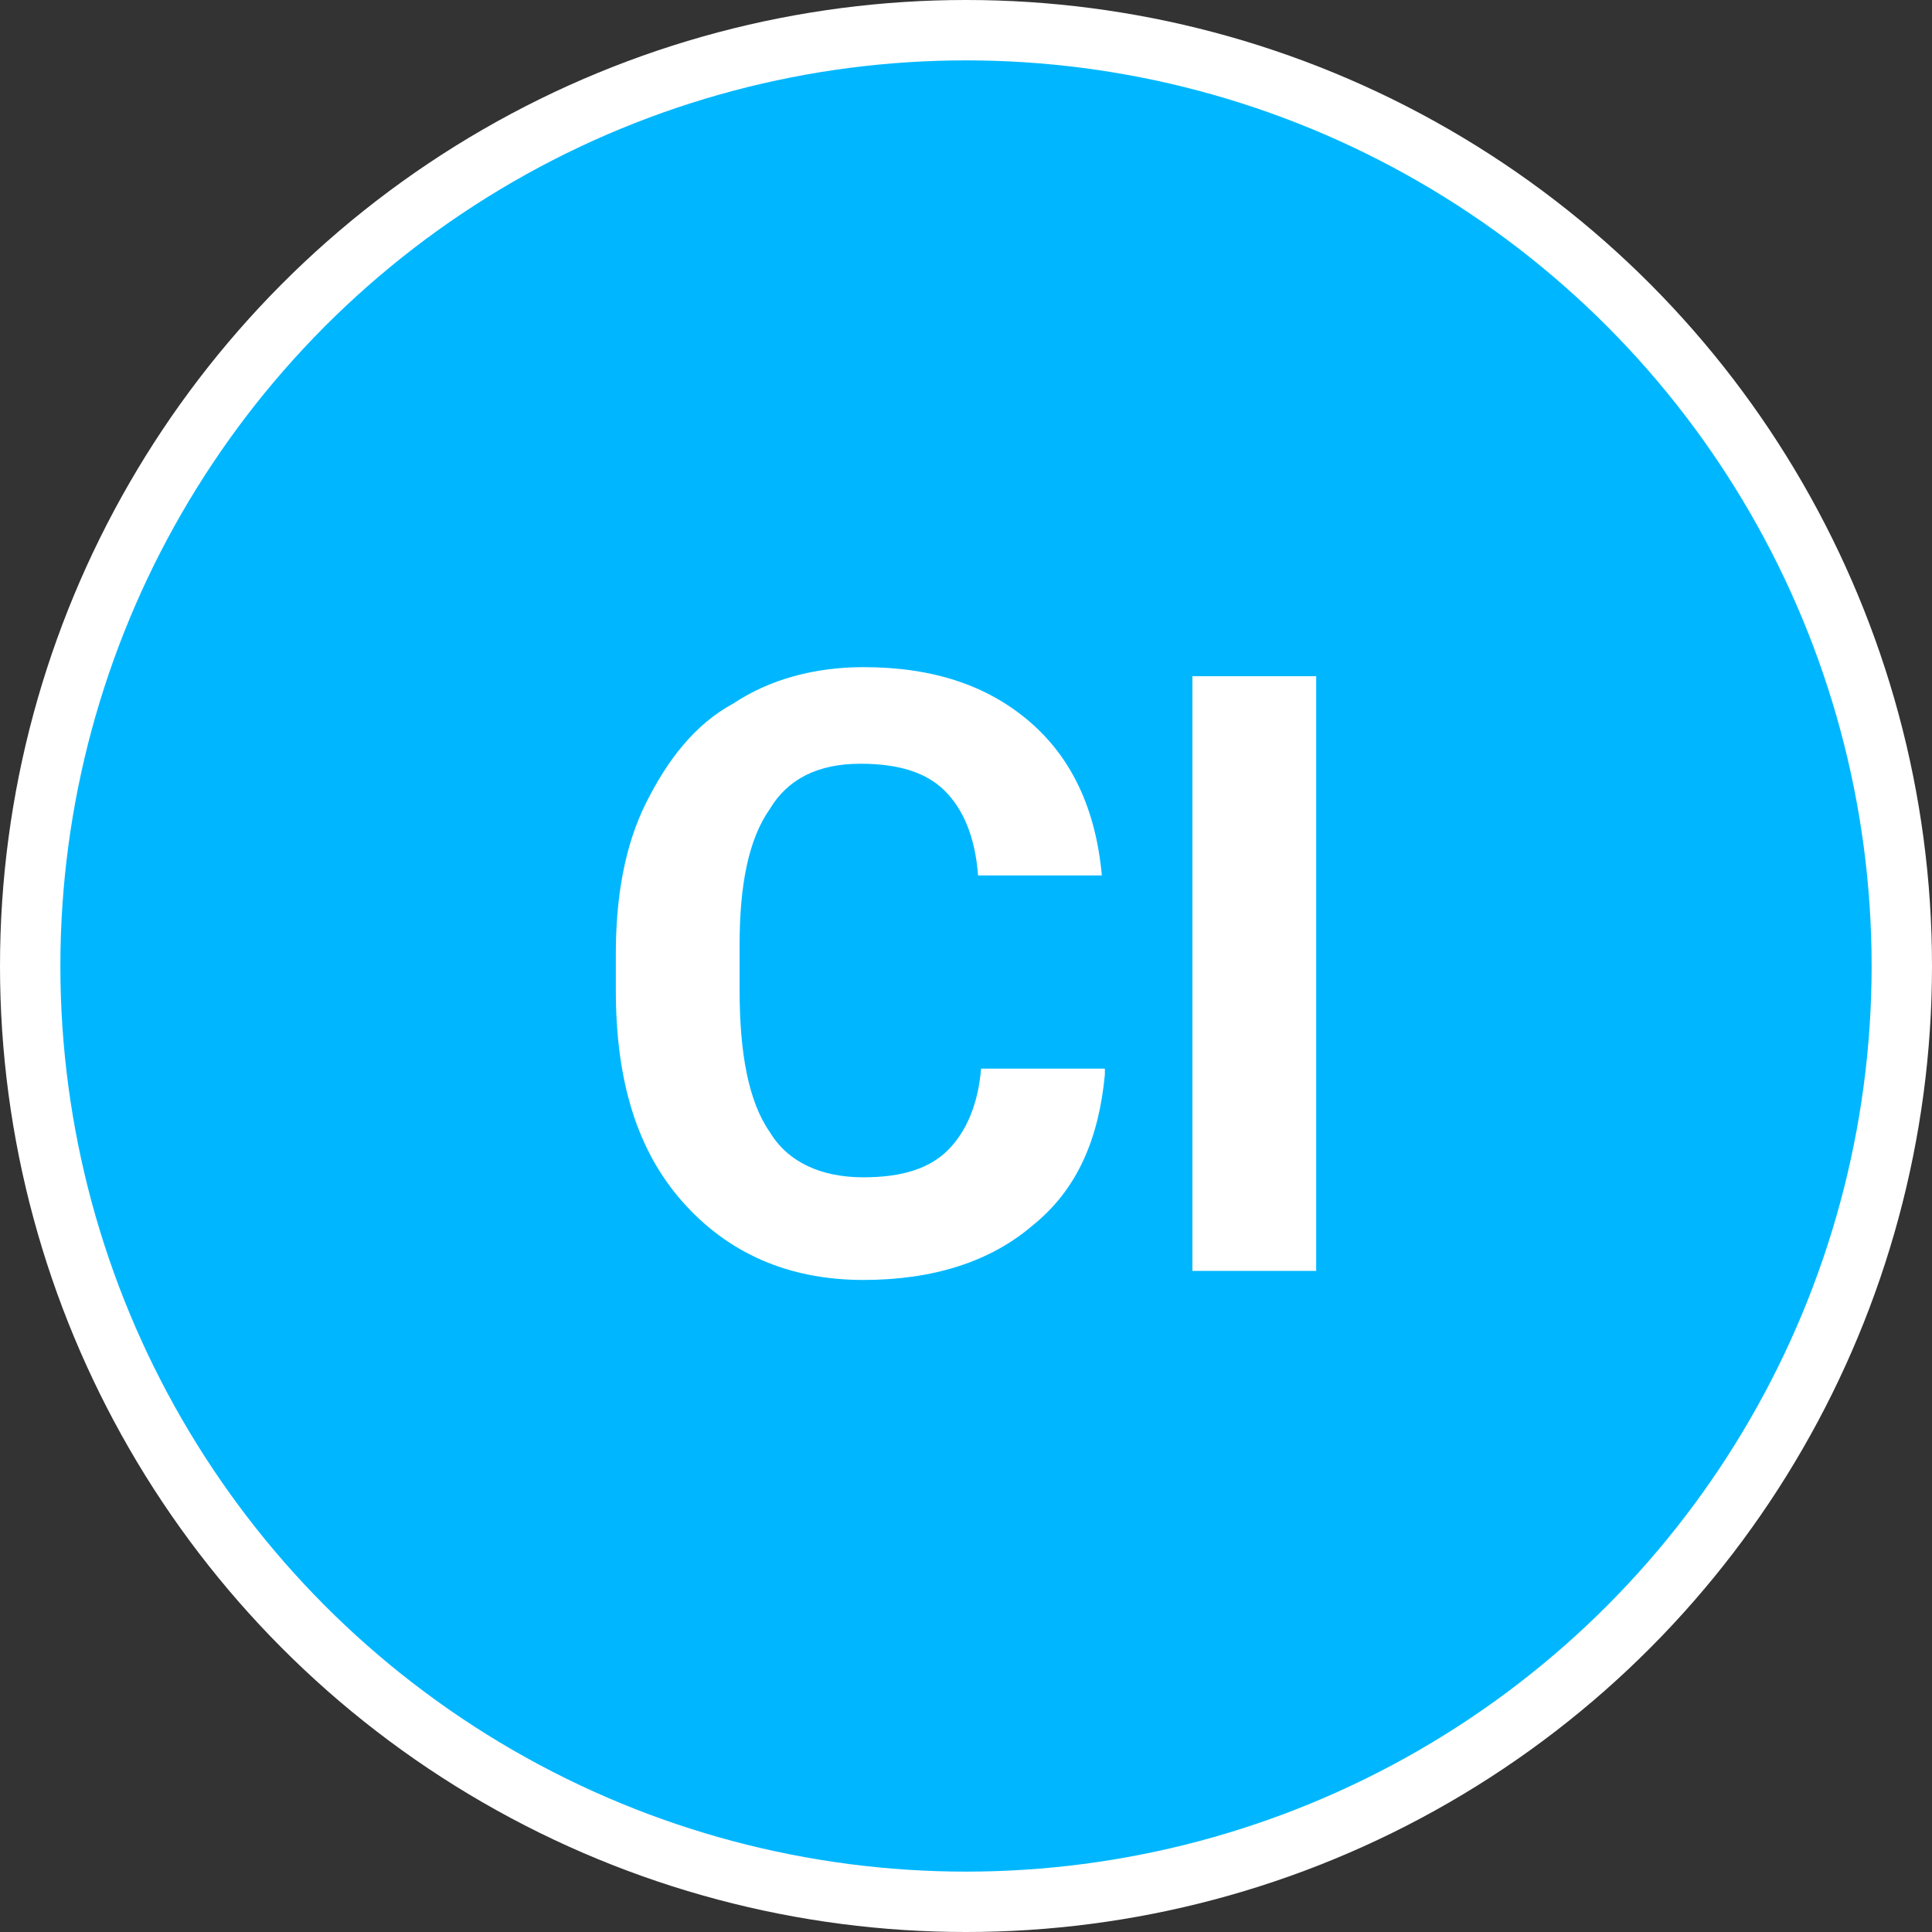
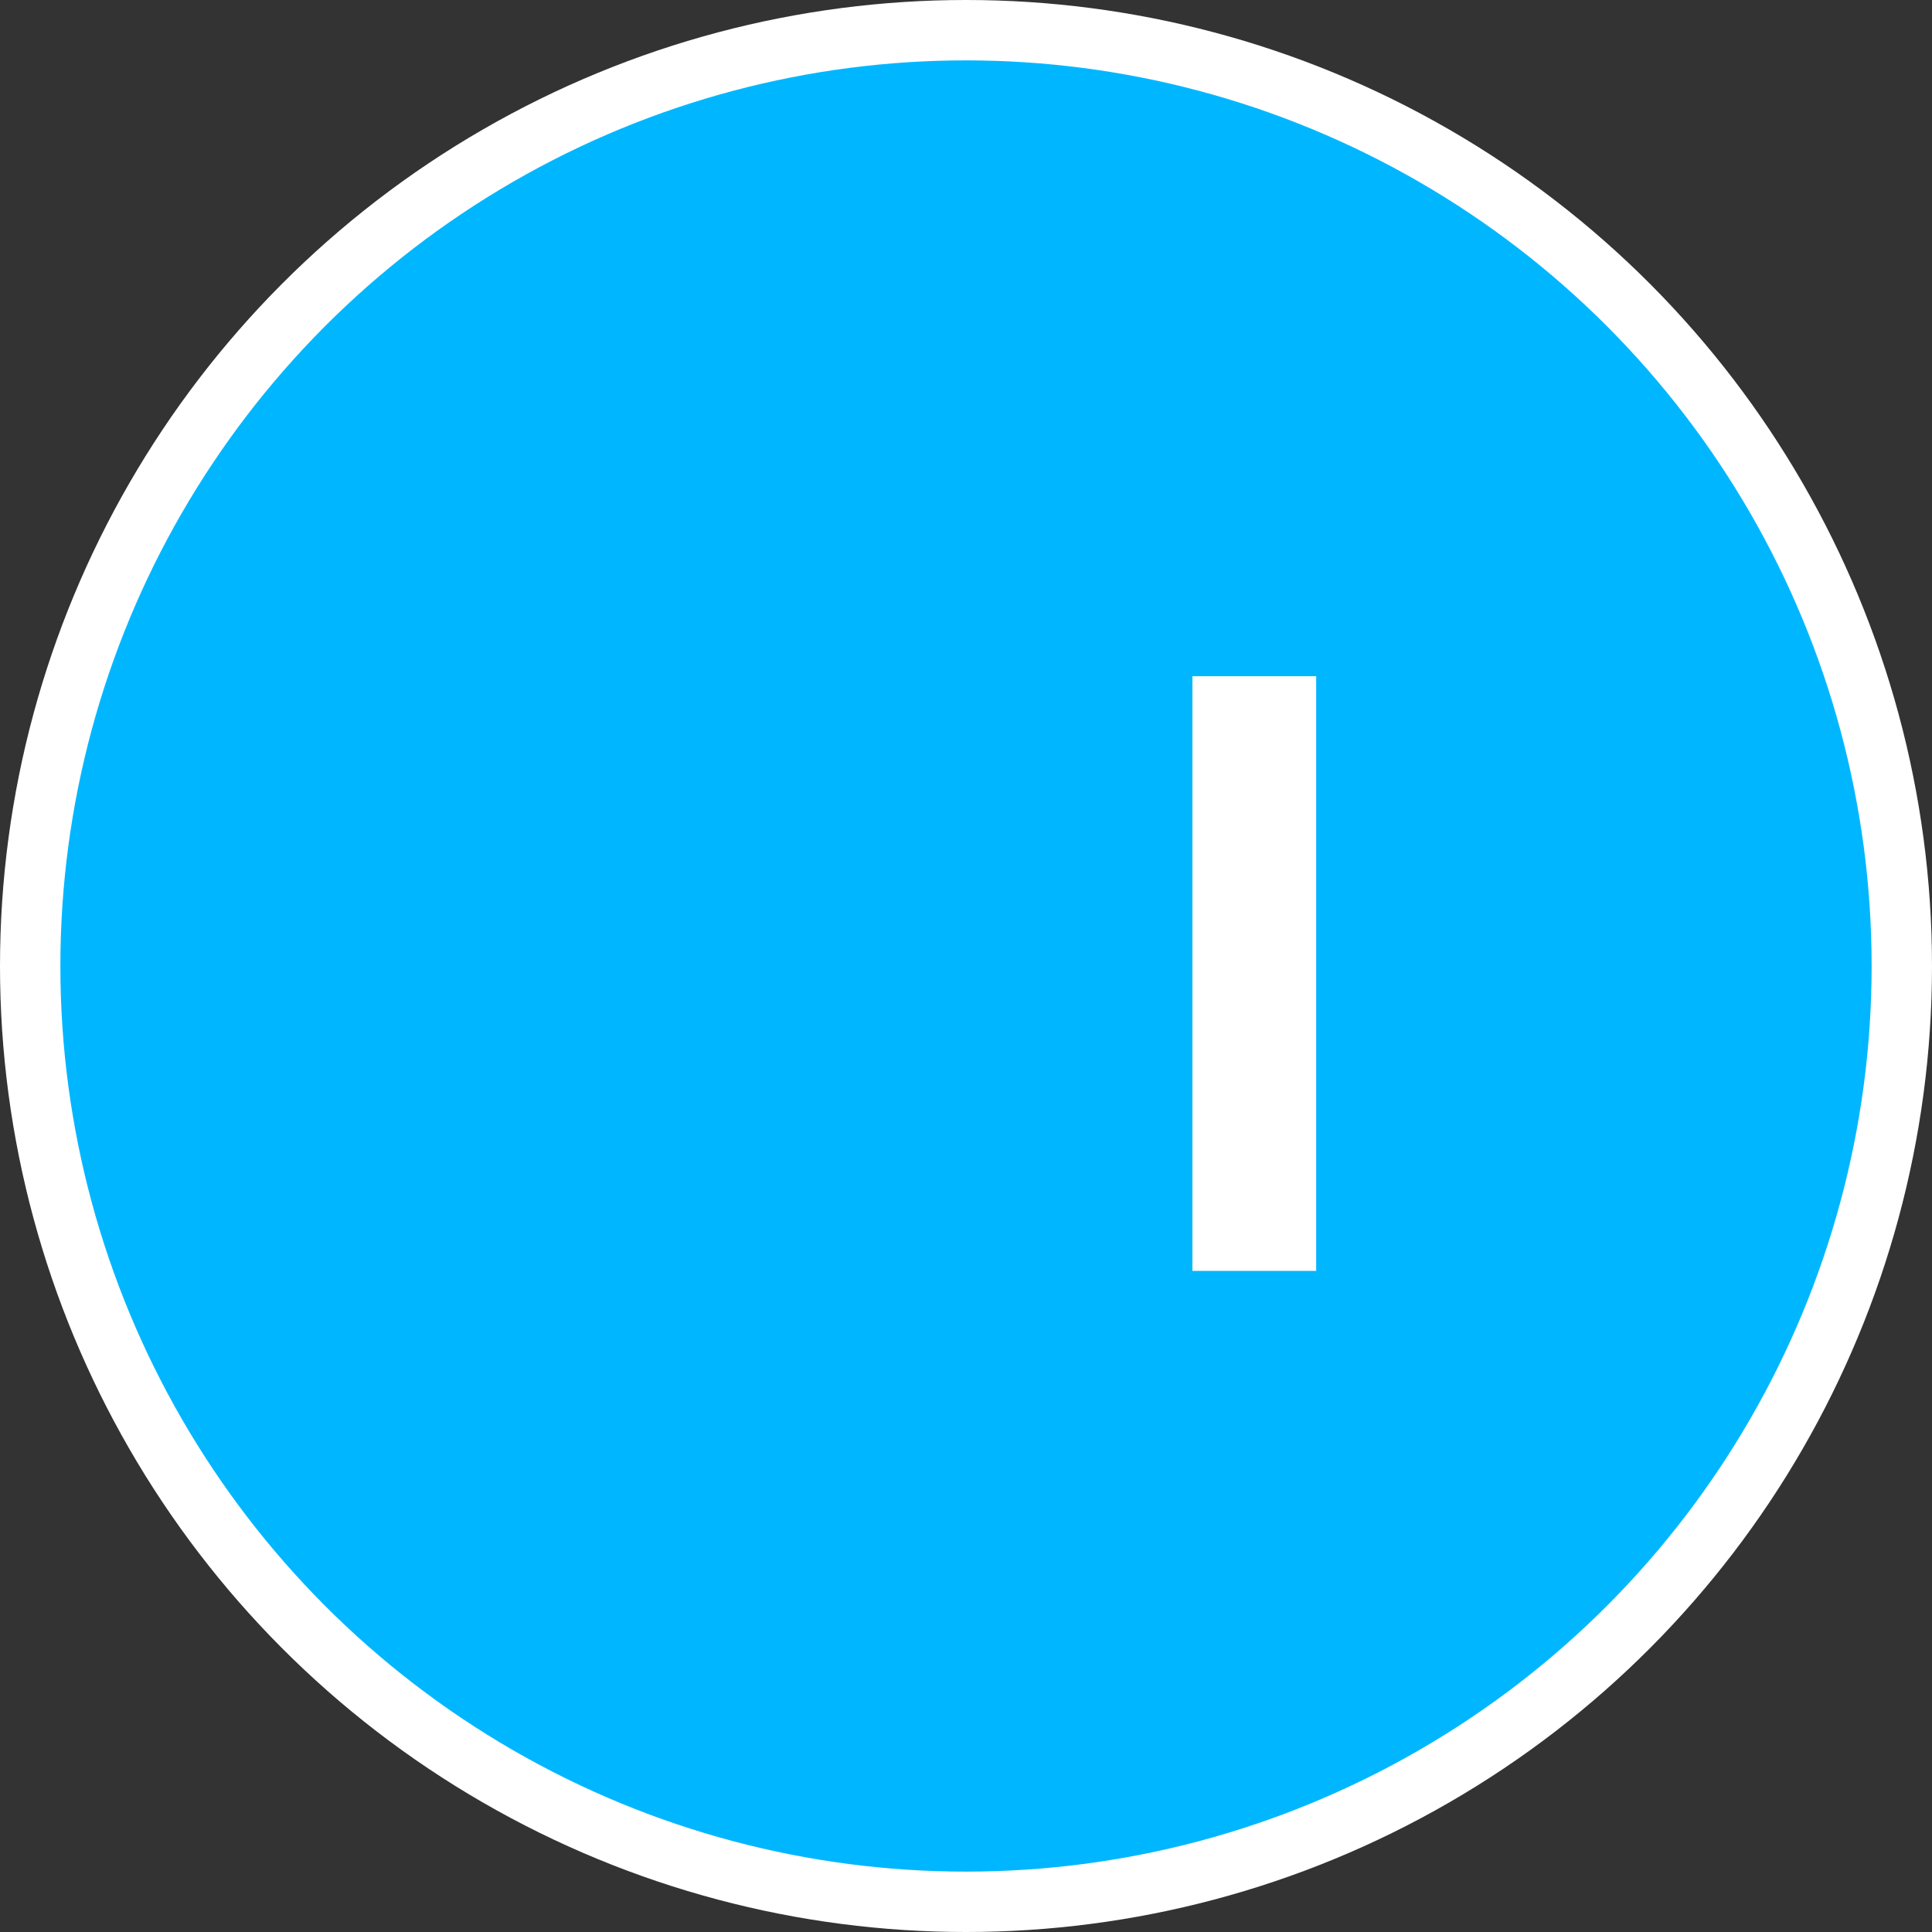
<svg xmlns="http://www.w3.org/2000/svg" version="1.1" id="Layer_1" x="0px" y="0px" viewBox="0 0 64 64" style="enable-background:new 0 0 64 64;" xml:space="preserve">
  <rect x="0" y="0" width="64" height="64" fill="#333333" stroke="none" />
  <style type="text/css">
	.st0{fill:#FFFFFF;}
	.st1{fill:#00B7FF;}
</style>
  <circle class="st0" cx="32" cy="32" r="32" />
  <circle class="st1" cx="32" cy="32" r="30" />
  <g>
-     <path class="st0" d="M36.6,35.6c-0.2,2.1-0.9,3.8-2.4,5c-1.4,1.2-3.3,1.8-5.6,1.8c-2.5,0-4.5-0.9-6-2.6c-1.5-1.7-2.2-4-2.2-7v-1.2   c0-1.9,0.3-3.6,1-5c0.7-1.4,1.6-2.6,2.9-3.3c1.2-0.8,2.7-1.2,4.3-1.2c2.3,0,4.1,0.6,5.5,1.8c1.4,1.2,2.2,2.9,2.4,5.1h-4.1   c-0.1-1.3-0.5-2.2-1.1-2.8c-0.6-0.6-1.5-0.9-2.8-0.9c-1.4,0-2.4,0.5-3,1.5c-0.7,1-1,2.5-1,4.5v1.5c0,2.1,0.3,3.7,1,4.7   c0.6,1,1.7,1.5,3.1,1.5c1.3,0,2.2-0.3,2.8-0.9c0.6-0.6,1-1.5,1.1-2.7H36.6z" />
    <path class="st0" d="M43.6,42.1h-4.1V22.4h4.1V42.1z" />
  </g>
</svg>